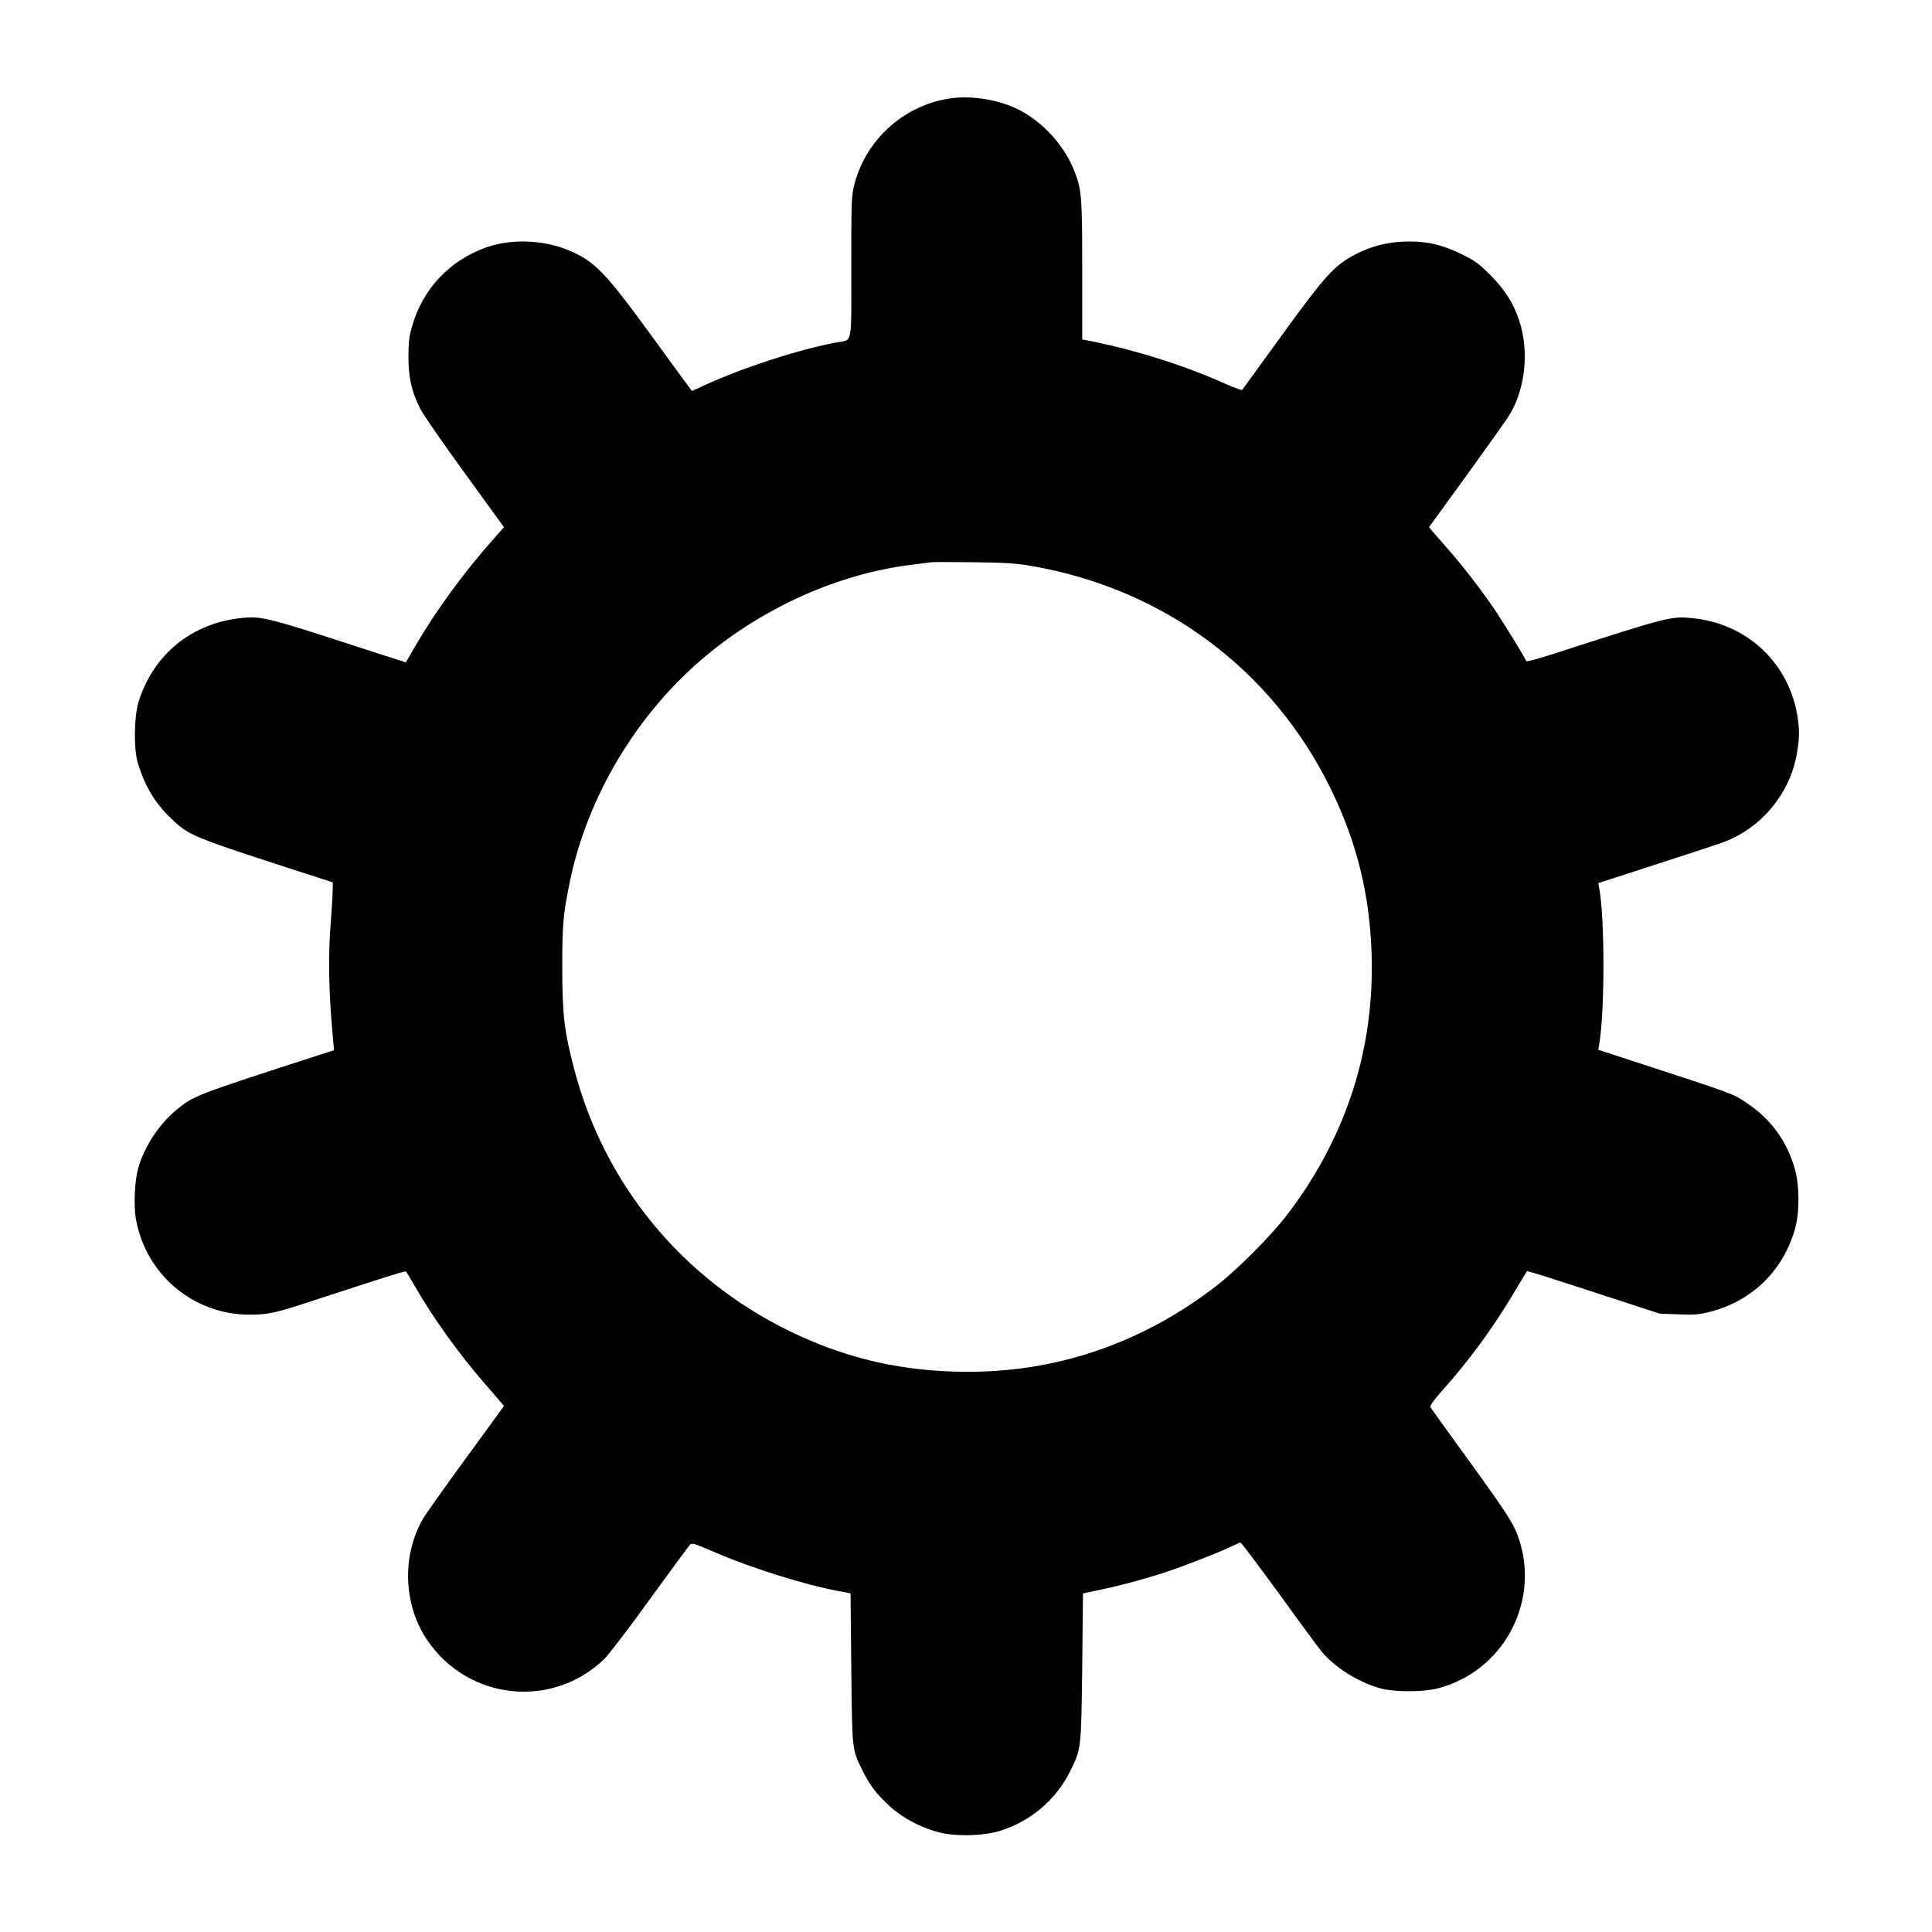
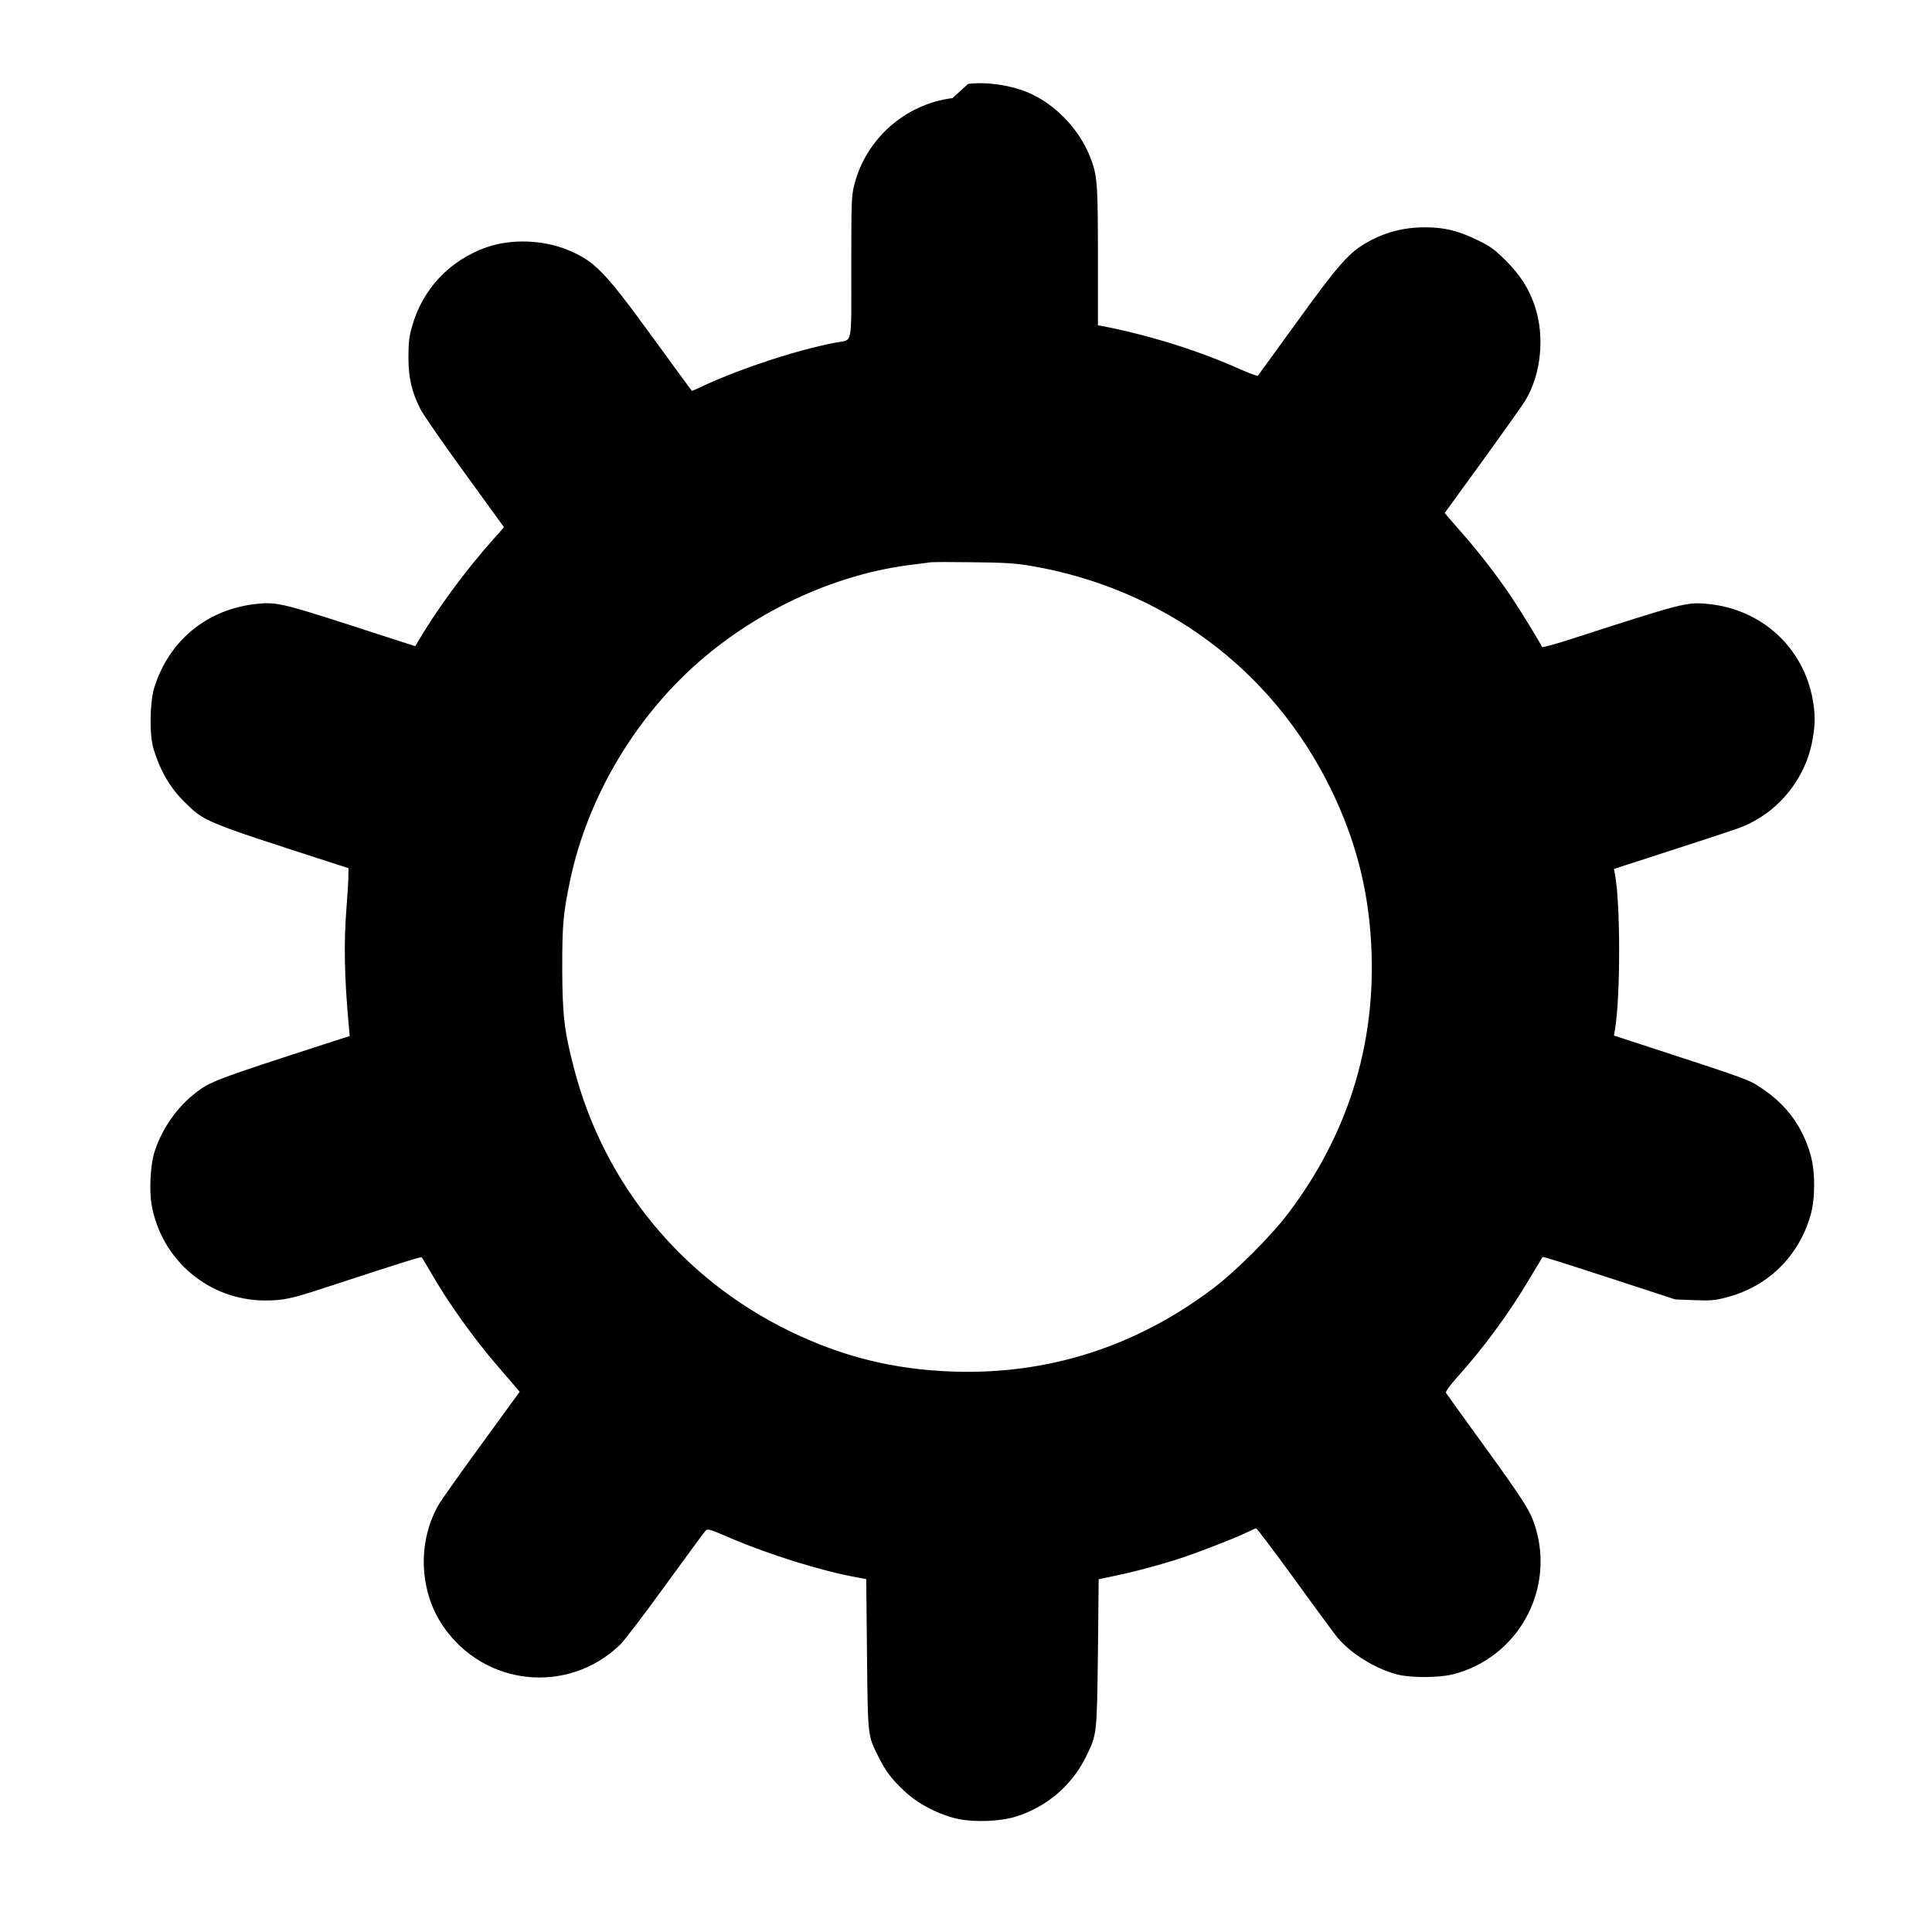
<svg xmlns="http://www.w3.org/2000/svg" version="1.0" width="1280pt" height="1280pt" viewBox="0 0 1280 1280" preserveAspectRatio="xMidYMid meet">
  <g transform="translate(0,1280) scale(0.1,-0.1)" fill="#000000" stroke="none">
-     <path d="M6310 12150 c-312 -39 -573 -270 -650 -574 -19 -74 -20 -112 -20 -547 0 -534 11 -477 -100 -498 -253 -48 -613 -165 -869 -282 -46 -22 -85 -39 -87 -39 -1 0 -119 161 -262 358 -317 435 -381 501 -558 575 -163 68 -373 76 -537 20 -247 -86 -428 -277 -498 -529 -18 -61 -23 -106 -23 -199 0 -137 21 -229 78 -343 19 -37 151 -229 295 -426 l260 -359 -62 -70 c-200 -224 -385 -476 -526 -718 l-62 -107 -42 13 c-23 7 -125 40 -227 73 -647 211 -682 220 -815 208 -331 -32 -588 -239 -687 -556 -30 -99 -33 -311 -5 -405 43 -143 109 -257 203 -350 138 -135 121 -128 984 -407 l105 -34 -1 -55 c0 -30 -6 -120 -12 -201 -19 -237 -15 -459 14 -779 l7 -77 -109 -35 c-813 -263 -819 -266 -931 -357 -119 -96 -219 -250 -259 -395 -22 -84 -29 -242 -14 -329 65 -370 381 -636 754 -636 119 0 176 12 396 85 513 168 632 205 639 201 4 -3 31 -47 60 -98 115 -201 285 -439 449 -629 53 -61 107 -123 119 -138 l22 -26 -255 -350 c-140 -192 -268 -372 -283 -400 -140 -245 -128 -570 30 -802 272 -399 826 -457 1172 -125 27 26 162 202 299 392 138 190 258 353 267 363 16 17 24 14 171 -49 253 -108 595 -215 830 -258 l65 -12 5 -500 c6 -553 4 -533 77 -679 47 -95 91 -152 176 -230 90 -84 232 -156 356 -181 112 -22 277 -15 376 16 205 64 371 206 465 395 74 151 73 143 80 689 l5 489 90 19 c124 25 268 63 405 105 123 37 414 150 492 189 26 13 51 24 56 24 6 0 120 -152 255 -337 134 -186 262 -359 283 -385 89 -107 248 -206 394 -245 90 -24 280 -24 375 1 424 109 672 552 544 972 -33 108 -71 169 -336 535 -137 189 -253 350 -257 357 -4 7 22 44 71 100 182 202 345 425 480 652 48 80 88 146 89 148 2 4 110 -30 579 -183 l300 -98 126 -5 c105 -4 139 -1 208 17 277 70 484 271 563 548 31 109 31 285 0 396 -53 188 -160 334 -323 442 -92 61 -67 52 -802 292 l-178 58 5 30 c39 212 39 856 0 1047 l-5 27 373 121 c205 66 405 132 444 146 258 91 452 321 499 592 18 103 18 164 1 262 -63 349 -341 602 -698 635 -139 13 -158 8 -928 -241 -91 -29 -166 -49 -168 -44 -7 20 -143 242 -202 330 -89 133 -224 308 -322 418 -46 52 -91 104 -102 117 l-18 23 252 347 c138 191 267 372 285 403 102 173 126 421 60 619 -39 117 -97 207 -195 305 -75 74 -101 93 -191 136 -124 60 -216 82 -341 82 -150 0 -279 -36 -404 -111 -107 -65 -182 -151 -444 -514 -139 -192 -256 -353 -260 -358 -3 -4 -55 15 -116 42 -268 120 -580 219 -886 281 l-58 11 0 459 c0 493 -4 536 -54 662 -75 186 -237 351 -416 424 -120 48 -269 69 -390 54z m520 -3099 c879 -151 1598 -685 1986 -1476 172 -352 258 -696 271 -1090 21 -625 -162 -1203 -544 -1713 -113 -153 -362 -402 -515 -515 -510 -382 -1088 -565 -1713 -544 -394 13 -738 99 -1090 271 -709 348 -1221 971 -1420 1730 -67 255 -79 358 -80 671 0 293 6 357 51 577 118 566 446 1112 895 1488 394 330 891 551 1374 609 50 6 101 13 115 15 14 3 142 3 285 1 210 -2 284 -7 385 -24z" />
+     <path d="M6310 12150 c-312 -39 -573 -270 -650 -574 -19 -74 -20 -112 -20 -547 0 -534 11 -477 -100 -498 -253 -48 -613 -165 -869 -282 -46 -22 -85 -39 -87 -39 -1 0 -119 161 -262 358 -317 435 -381 501 -558 575 -163 68 -373 76 -537 20 -247 -86 -428 -277 -498 -529 -18 -61 -23 -106 -23 -199 0 -137 21 -229 78 -343 19 -37 151 -229 295 -426 l260 -359 -62 -70 c-200 -224 -385 -476 -526 -718 c-23 7 -125 40 -227 73 -647 211 -682 220 -815 208 -331 -32 -588 -239 -687 -556 -30 -99 -33 -311 -5 -405 43 -143 109 -257 203 -350 138 -135 121 -128 984 -407 l105 -34 -1 -55 c0 -30 -6 -120 -12 -201 -19 -237 -15 -459 14 -779 l7 -77 -109 -35 c-813 -263 -819 -266 -931 -357 -119 -96 -219 -250 -259 -395 -22 -84 -29 -242 -14 -329 65 -370 381 -636 754 -636 119 0 176 12 396 85 513 168 632 205 639 201 4 -3 31 -47 60 -98 115 -201 285 -439 449 -629 53 -61 107 -123 119 -138 l22 -26 -255 -350 c-140 -192 -268 -372 -283 -400 -140 -245 -128 -570 30 -802 272 -399 826 -457 1172 -125 27 26 162 202 299 392 138 190 258 353 267 363 16 17 24 14 171 -49 253 -108 595 -215 830 -258 l65 -12 5 -500 c6 -553 4 -533 77 -679 47 -95 91 -152 176 -230 90 -84 232 -156 356 -181 112 -22 277 -15 376 16 205 64 371 206 465 395 74 151 73 143 80 689 l5 489 90 19 c124 25 268 63 405 105 123 37 414 150 492 189 26 13 51 24 56 24 6 0 120 -152 255 -337 134 -186 262 -359 283 -385 89 -107 248 -206 394 -245 90 -24 280 -24 375 1 424 109 672 552 544 972 -33 108 -71 169 -336 535 -137 189 -253 350 -257 357 -4 7 22 44 71 100 182 202 345 425 480 652 48 80 88 146 89 148 2 4 110 -30 579 -183 l300 -98 126 -5 c105 -4 139 -1 208 17 277 70 484 271 563 548 31 109 31 285 0 396 -53 188 -160 334 -323 442 -92 61 -67 52 -802 292 l-178 58 5 30 c39 212 39 856 0 1047 l-5 27 373 121 c205 66 405 132 444 146 258 91 452 321 499 592 18 103 18 164 1 262 -63 349 -341 602 -698 635 -139 13 -158 8 -928 -241 -91 -29 -166 -49 -168 -44 -7 20 -143 242 -202 330 -89 133 -224 308 -322 418 -46 52 -91 104 -102 117 l-18 23 252 347 c138 191 267 372 285 403 102 173 126 421 60 619 -39 117 -97 207 -195 305 -75 74 -101 93 -191 136 -124 60 -216 82 -341 82 -150 0 -279 -36 -404 -111 -107 -65 -182 -151 -444 -514 -139 -192 -256 -353 -260 -358 -3 -4 -55 15 -116 42 -268 120 -580 219 -886 281 l-58 11 0 459 c0 493 -4 536 -54 662 -75 186 -237 351 -416 424 -120 48 -269 69 -390 54z m520 -3099 c879 -151 1598 -685 1986 -1476 172 -352 258 -696 271 -1090 21 -625 -162 -1203 -544 -1713 -113 -153 -362 -402 -515 -515 -510 -382 -1088 -565 -1713 -544 -394 13 -738 99 -1090 271 -709 348 -1221 971 -1420 1730 -67 255 -79 358 -80 671 0 293 6 357 51 577 118 566 446 1112 895 1488 394 330 891 551 1374 609 50 6 101 13 115 15 14 3 142 3 285 1 210 -2 284 -7 385 -24z" />
  </g>
</svg>